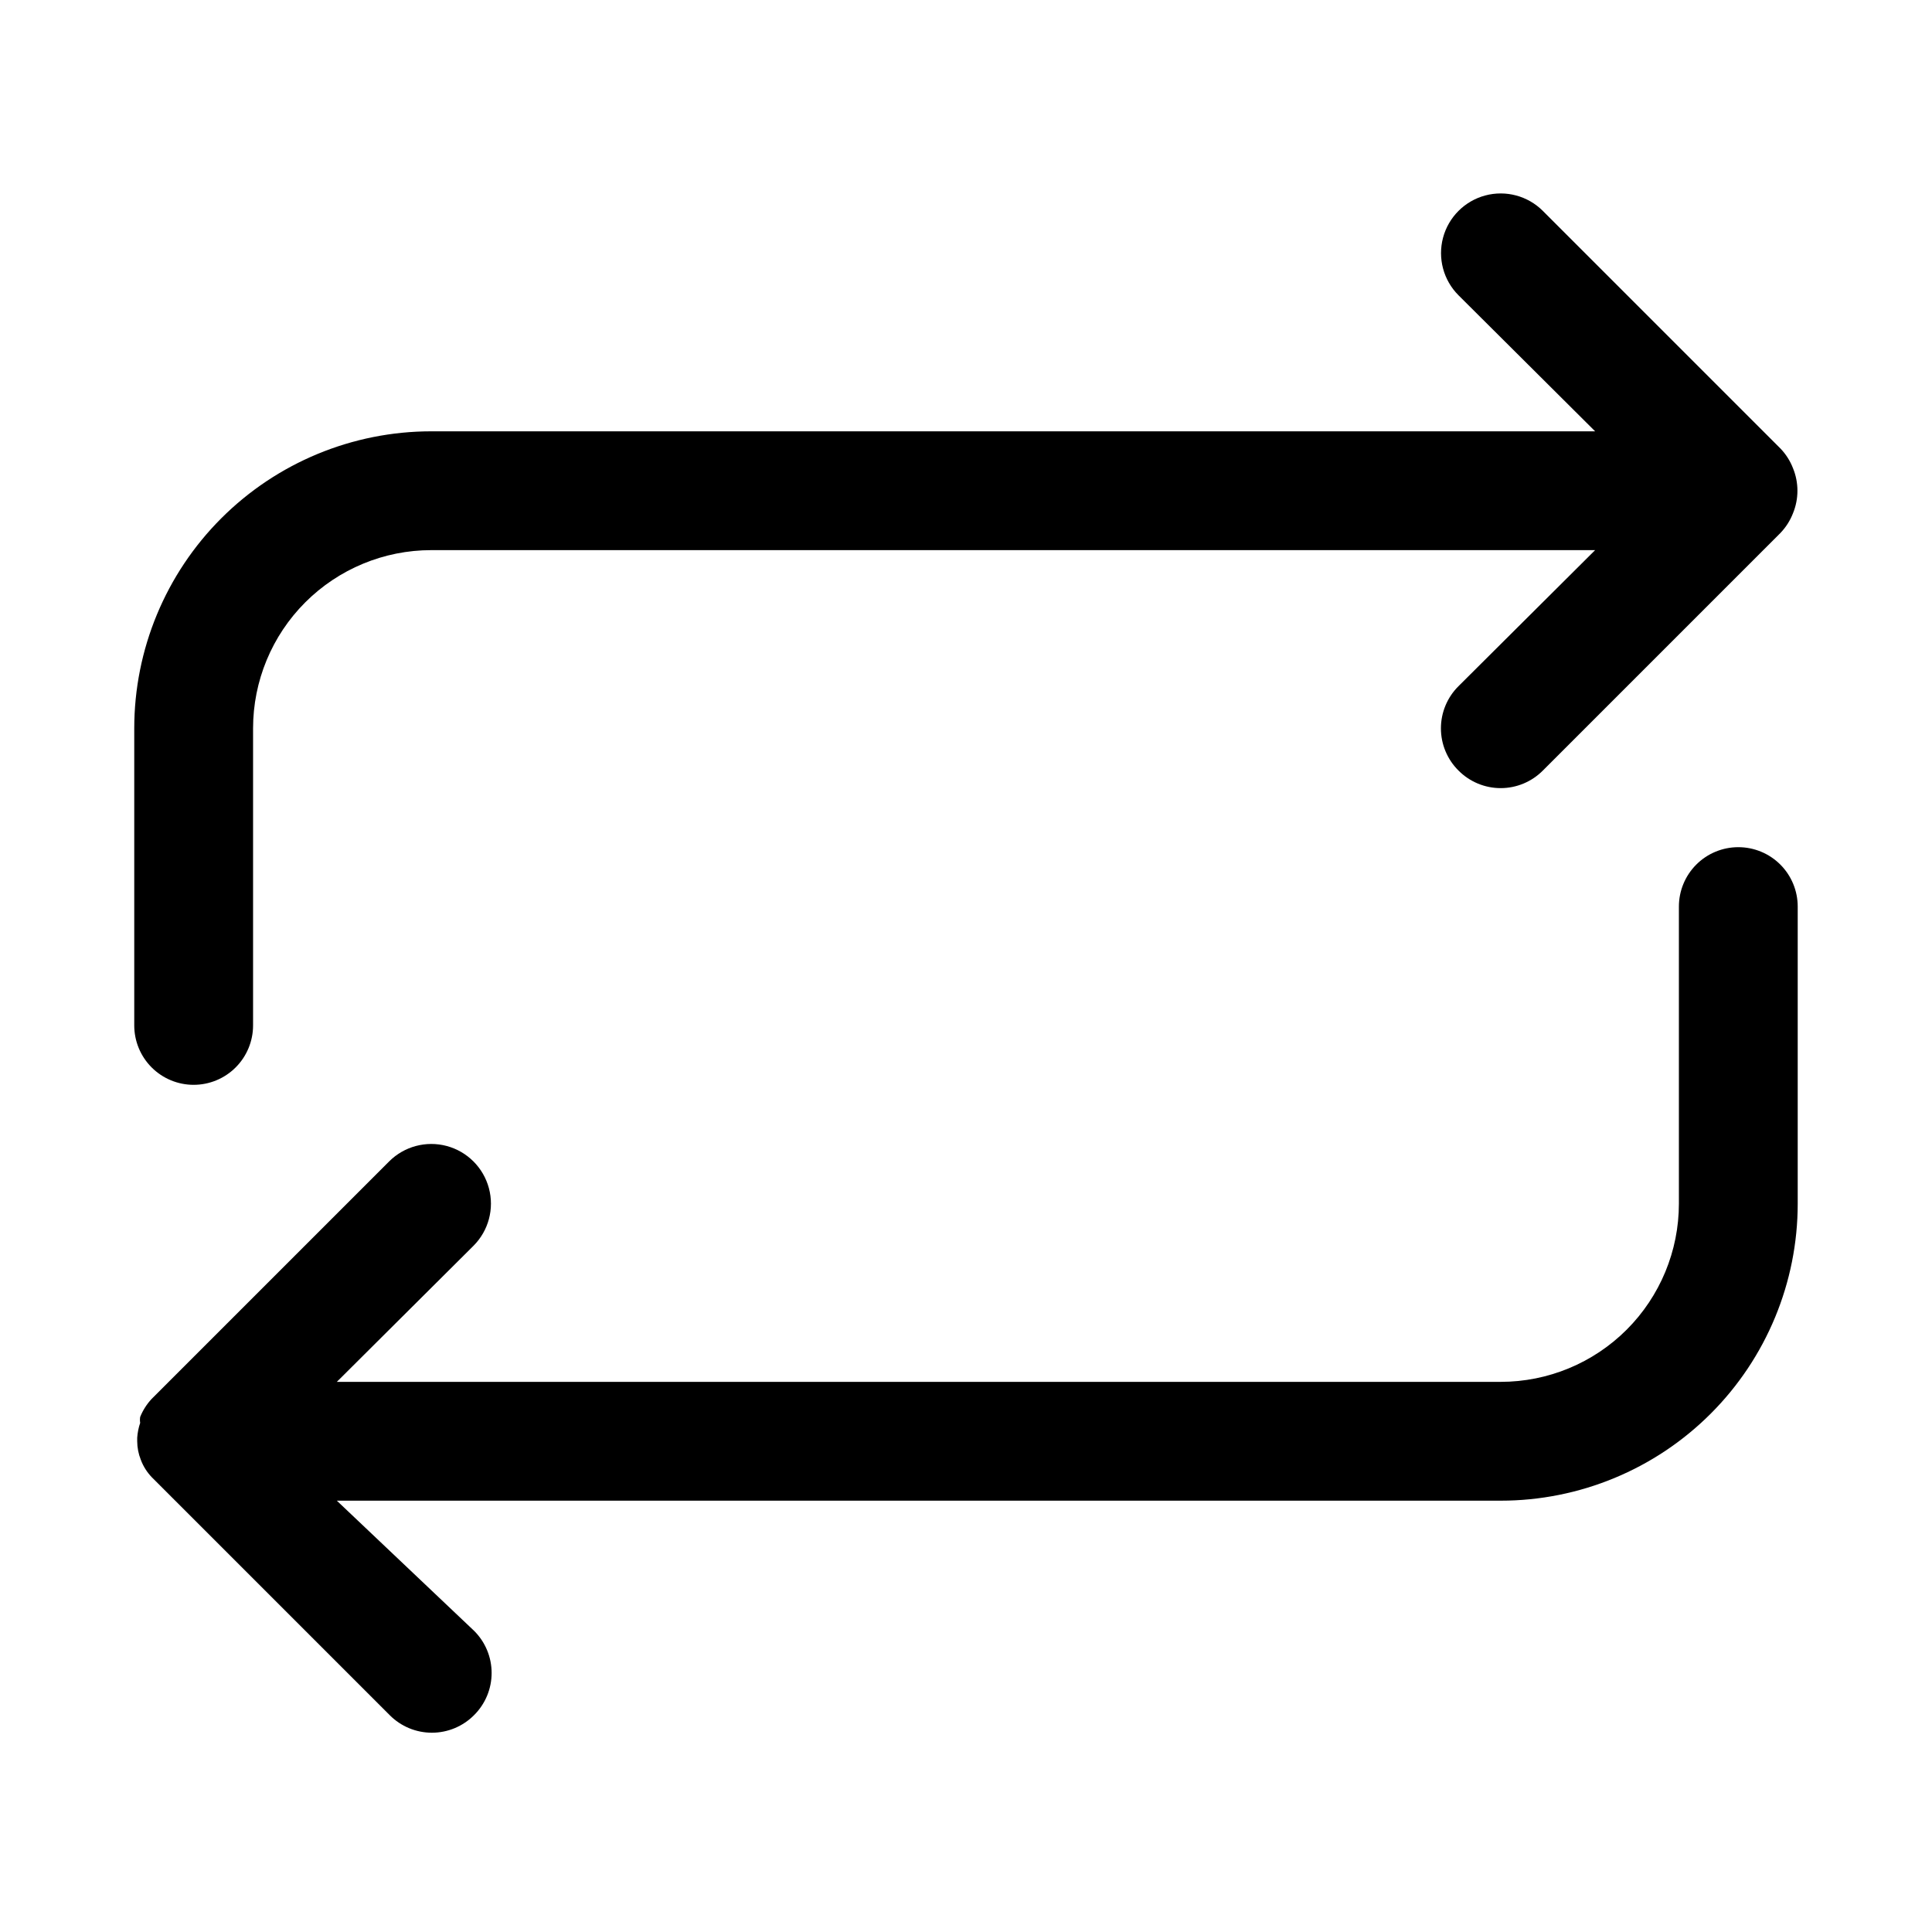
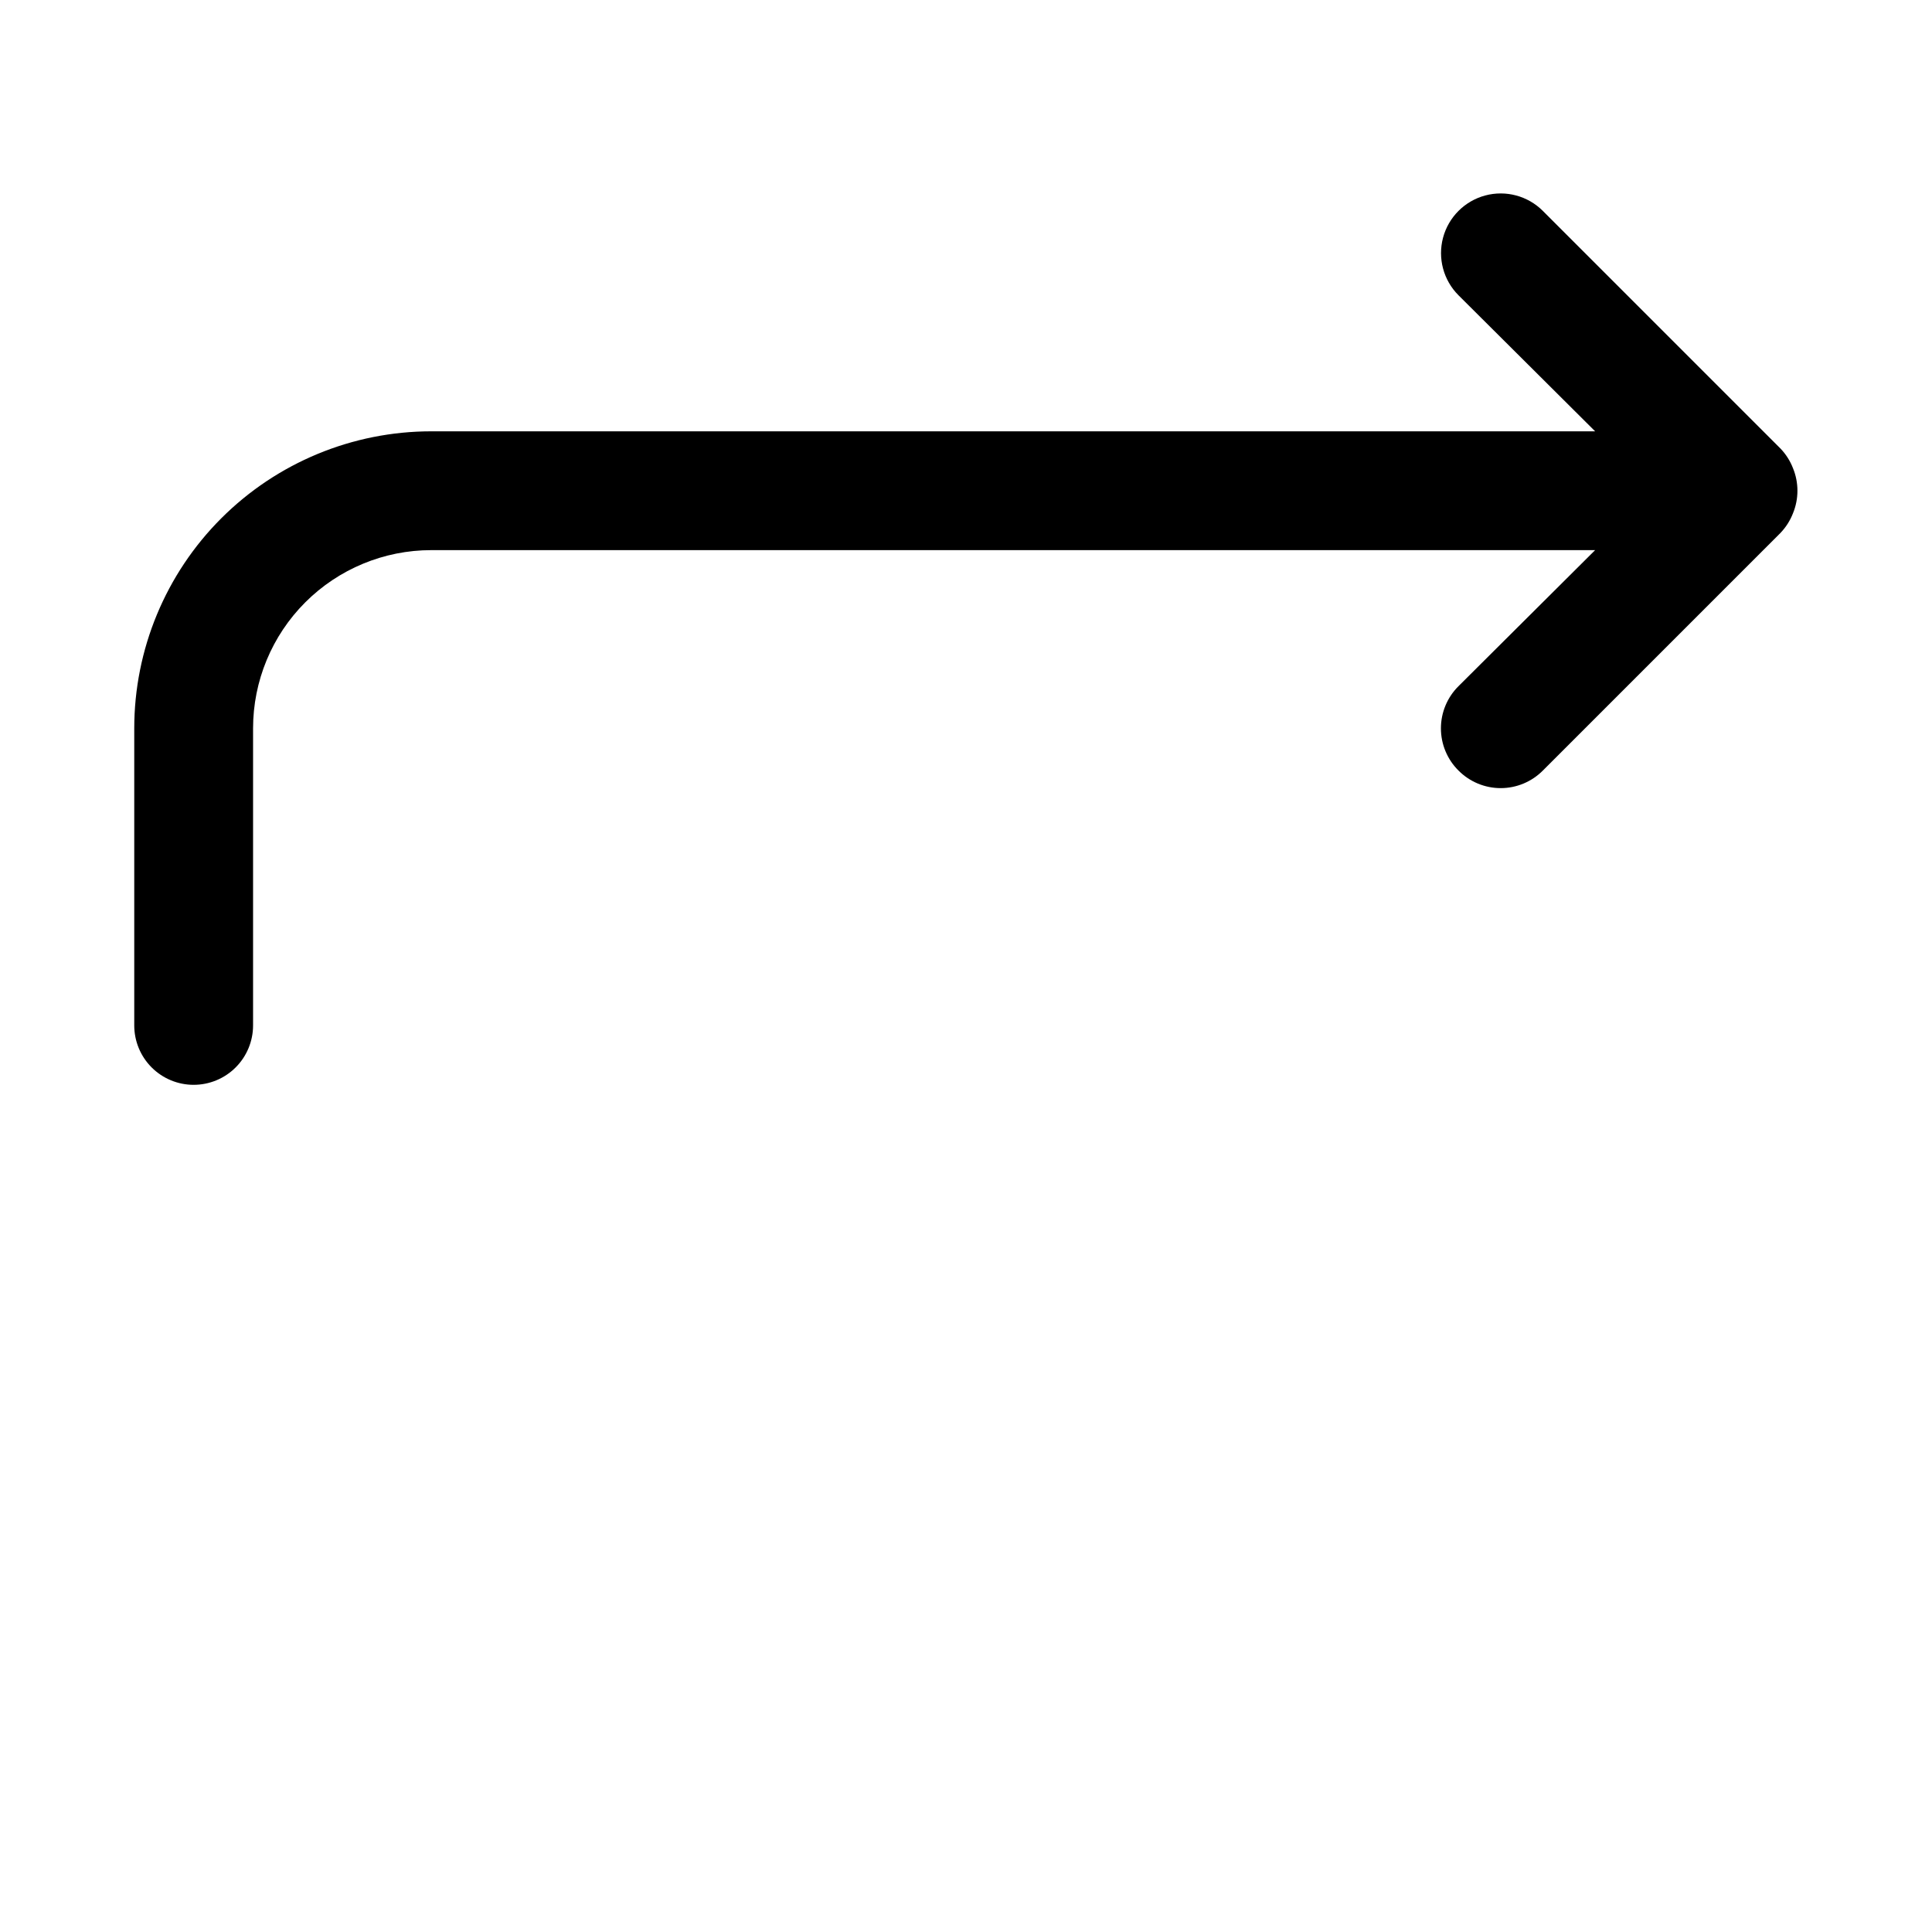
<svg xmlns="http://www.w3.org/2000/svg" fill="#000000" width="800px" height="800px" version="1.1" viewBox="144 144 512 512">
  <g>
-     <path d="m604.67 368.51c-4.176 0-8.18 1.656-11.133 4.609-2.953 2.953-4.613 6.957-4.613 11.133v78.723c0 12.523-4.977 24.539-13.832 33.395-8.859 8.859-20.871 13.836-33.398 13.836h-308.43l36.211-36.055c3.992-3.992 5.555-9.812 4.09-15.27-1.461-5.453-5.723-9.715-11.176-11.18-5.457-1.461-11.277 0.102-15.27 4.094l-62.977 62.977c-1.273 1.383-2.285 2.981-2.992 4.723-0.09 0.52-0.09 1.055 0 1.574-0.43 1.273-0.695 2.598-0.789 3.938v0.941c0.008 1.672 0.328 3.328 0.945 4.883 0.656 1.766 1.676 3.375 2.992 4.723l62.977 62.977c2.957 2.981 6.981 4.656 11.18 4.656 4.195 0 8.219-1.676 11.176-4.656 2.981-2.957 4.656-6.981 4.656-11.18 0-4.195-1.676-8.223-4.656-11.176l-36.367-34.48h308.43c20.879 0 40.898-8.293 55.664-23.059 14.762-14.762 23.055-34.785 23.055-55.66v-78.723c0-4.176-1.656-8.18-4.609-11.133-2.953-2.953-6.957-4.609-11.133-4.609z" />
    <path d="m195.32 431.49c4.176 0 8.184-1.66 11.133-4.613 2.953-2.953 4.613-6.957 4.613-11.133v-78.719c0-12.527 4.977-24.543 13.832-33.398 8.859-8.859 20.871-13.836 33.398-13.836h308.43l-36.211 36.055c-2.981 2.957-4.656 6.981-4.656 11.18 0 4.195 1.676 8.223 4.656 11.176 2.957 2.981 6.981 4.66 11.18 4.66 4.199 0 8.223-1.68 11.18-4.66l62.977-62.977h-0.004c1.434-1.496 2.559-3.262 3.309-5.195 1.574-3.832 1.574-8.133 0-11.965-0.75-1.934-1.875-3.699-3.309-5.195l-62.977-62.977h0.004c-3.996-3.992-9.816-5.551-15.273-4.09-5.453 1.461-9.715 5.723-11.176 11.176-1.461 5.457 0.098 11.277 4.09 15.273l36.211 36.051h-308.43c-20.875 0-40.898 8.297-55.664 23.059-14.762 14.762-23.055 34.785-23.055 55.664v78.719c0 4.176 1.66 8.18 4.609 11.133 2.953 2.953 6.957 4.613 11.133 4.613z" />
  </g>
</svg>